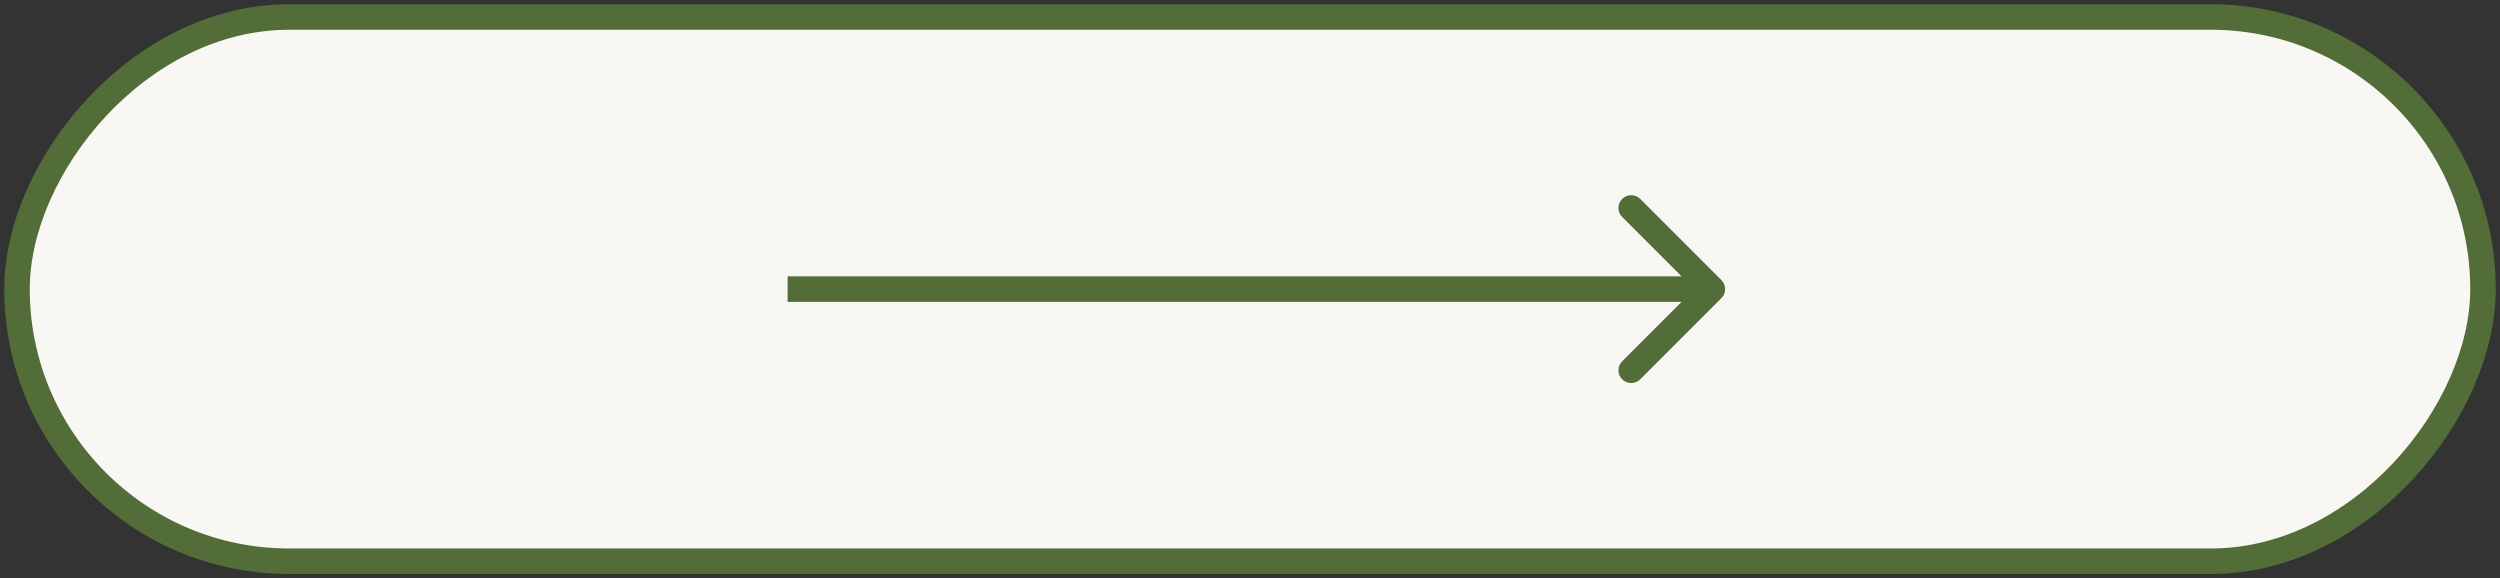
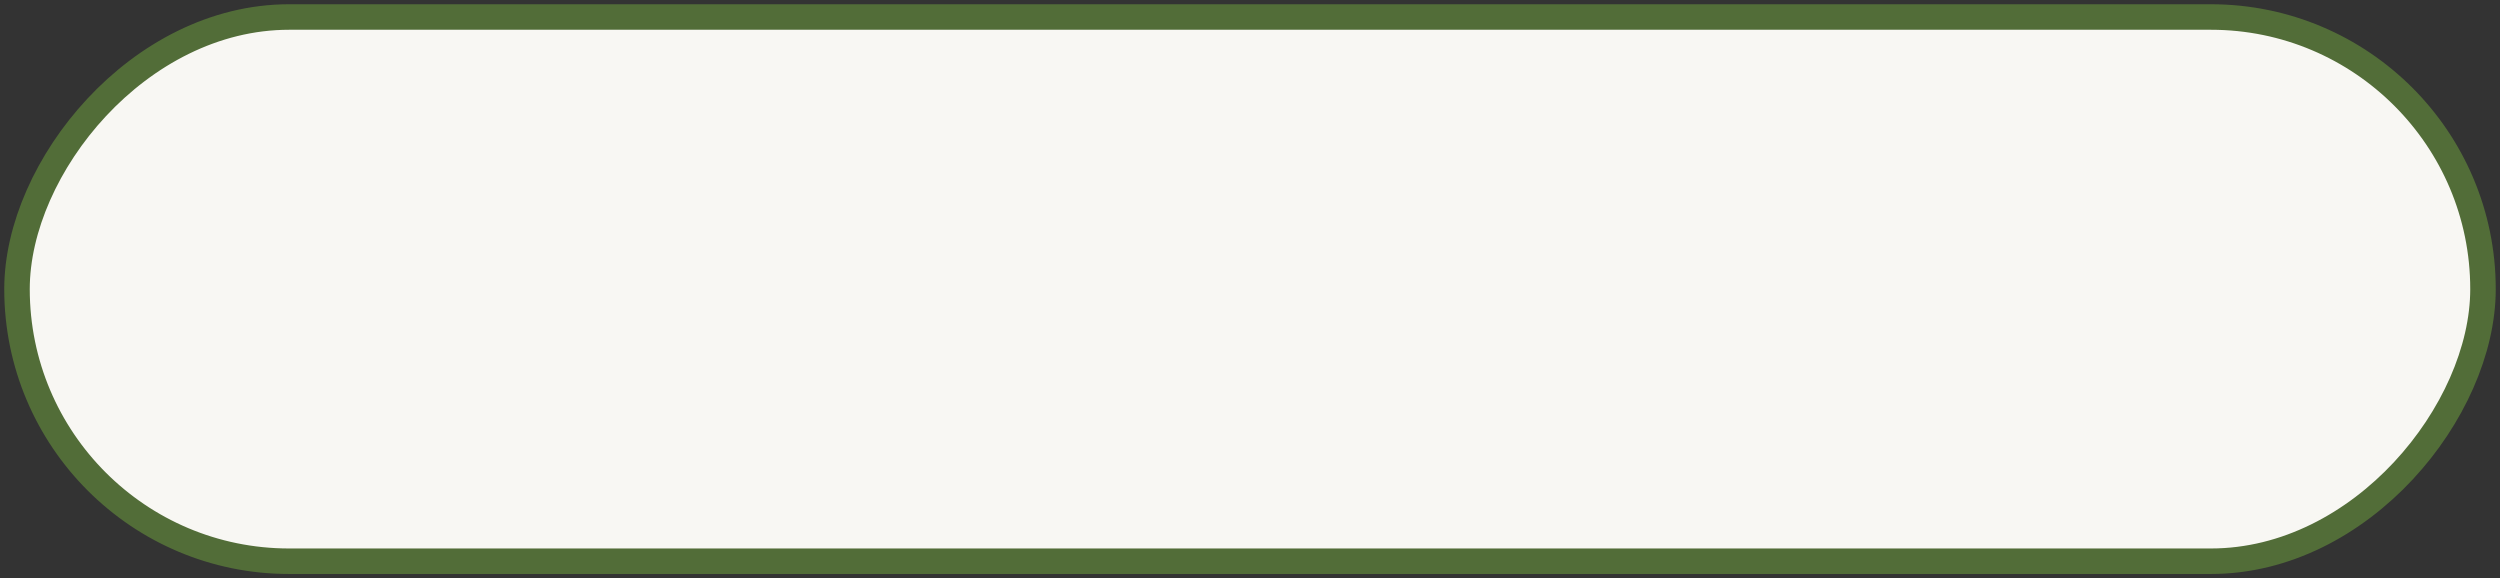
<svg xmlns="http://www.w3.org/2000/svg" width="147" height="34" viewBox="0 0 147 34" fill="none">
  <rect x="0" y="0" width="147" height="34" fill="#333333" stroke="none" />
  <rect width="145" height="32" rx="16" transform="matrix(-1 0 0 1 146 1)" fill="#F8F7F3" stroke="#526D38" stroke-width="1.5" />
-   <path d="M101.218 17.53C101.511 17.237 101.511 16.763 101.218 16.47L96.445 11.697C96.152 11.404 95.677 11.404 95.384 11.697C95.091 11.99 95.091 12.464 95.384 12.757L99.627 17L95.384 21.243C95.091 21.535 95.091 22.01 95.384 22.303C95.677 22.596 96.152 22.596 96.445 22.303L101.218 17.53ZM46.312 17.75H100.688V16.25H46.312V17.75Z" fill="#526D38" />
</svg>